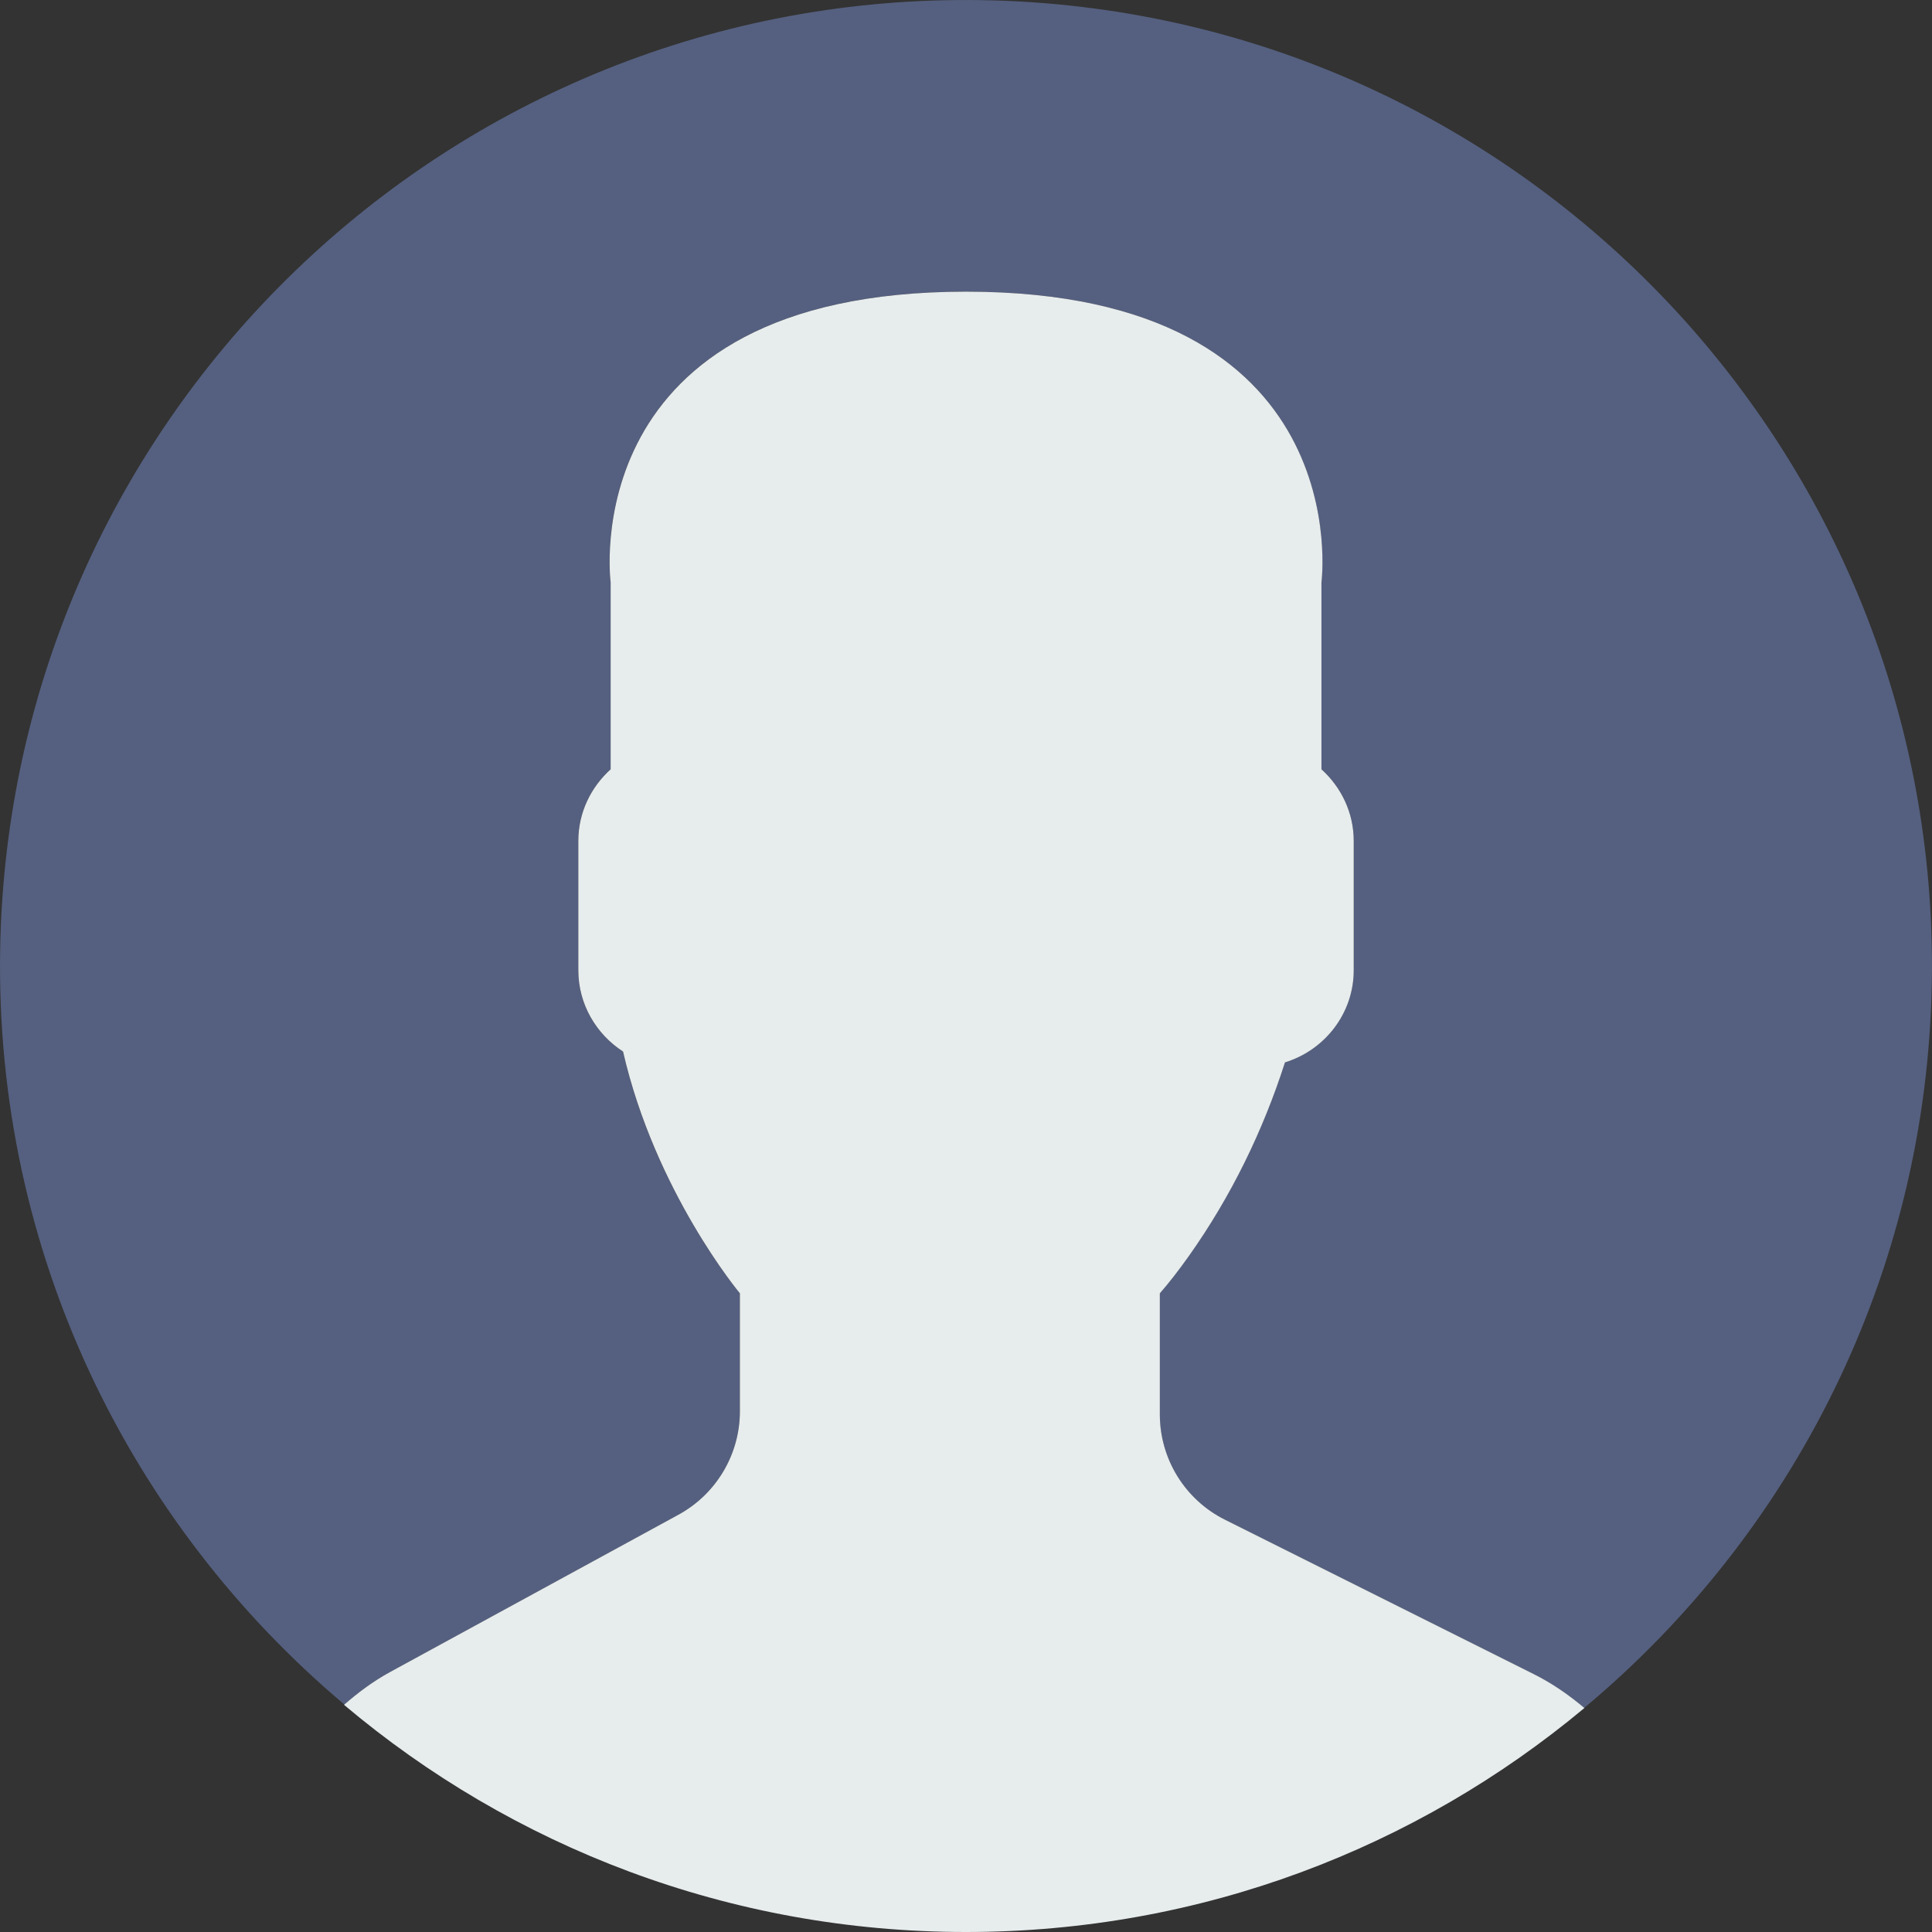
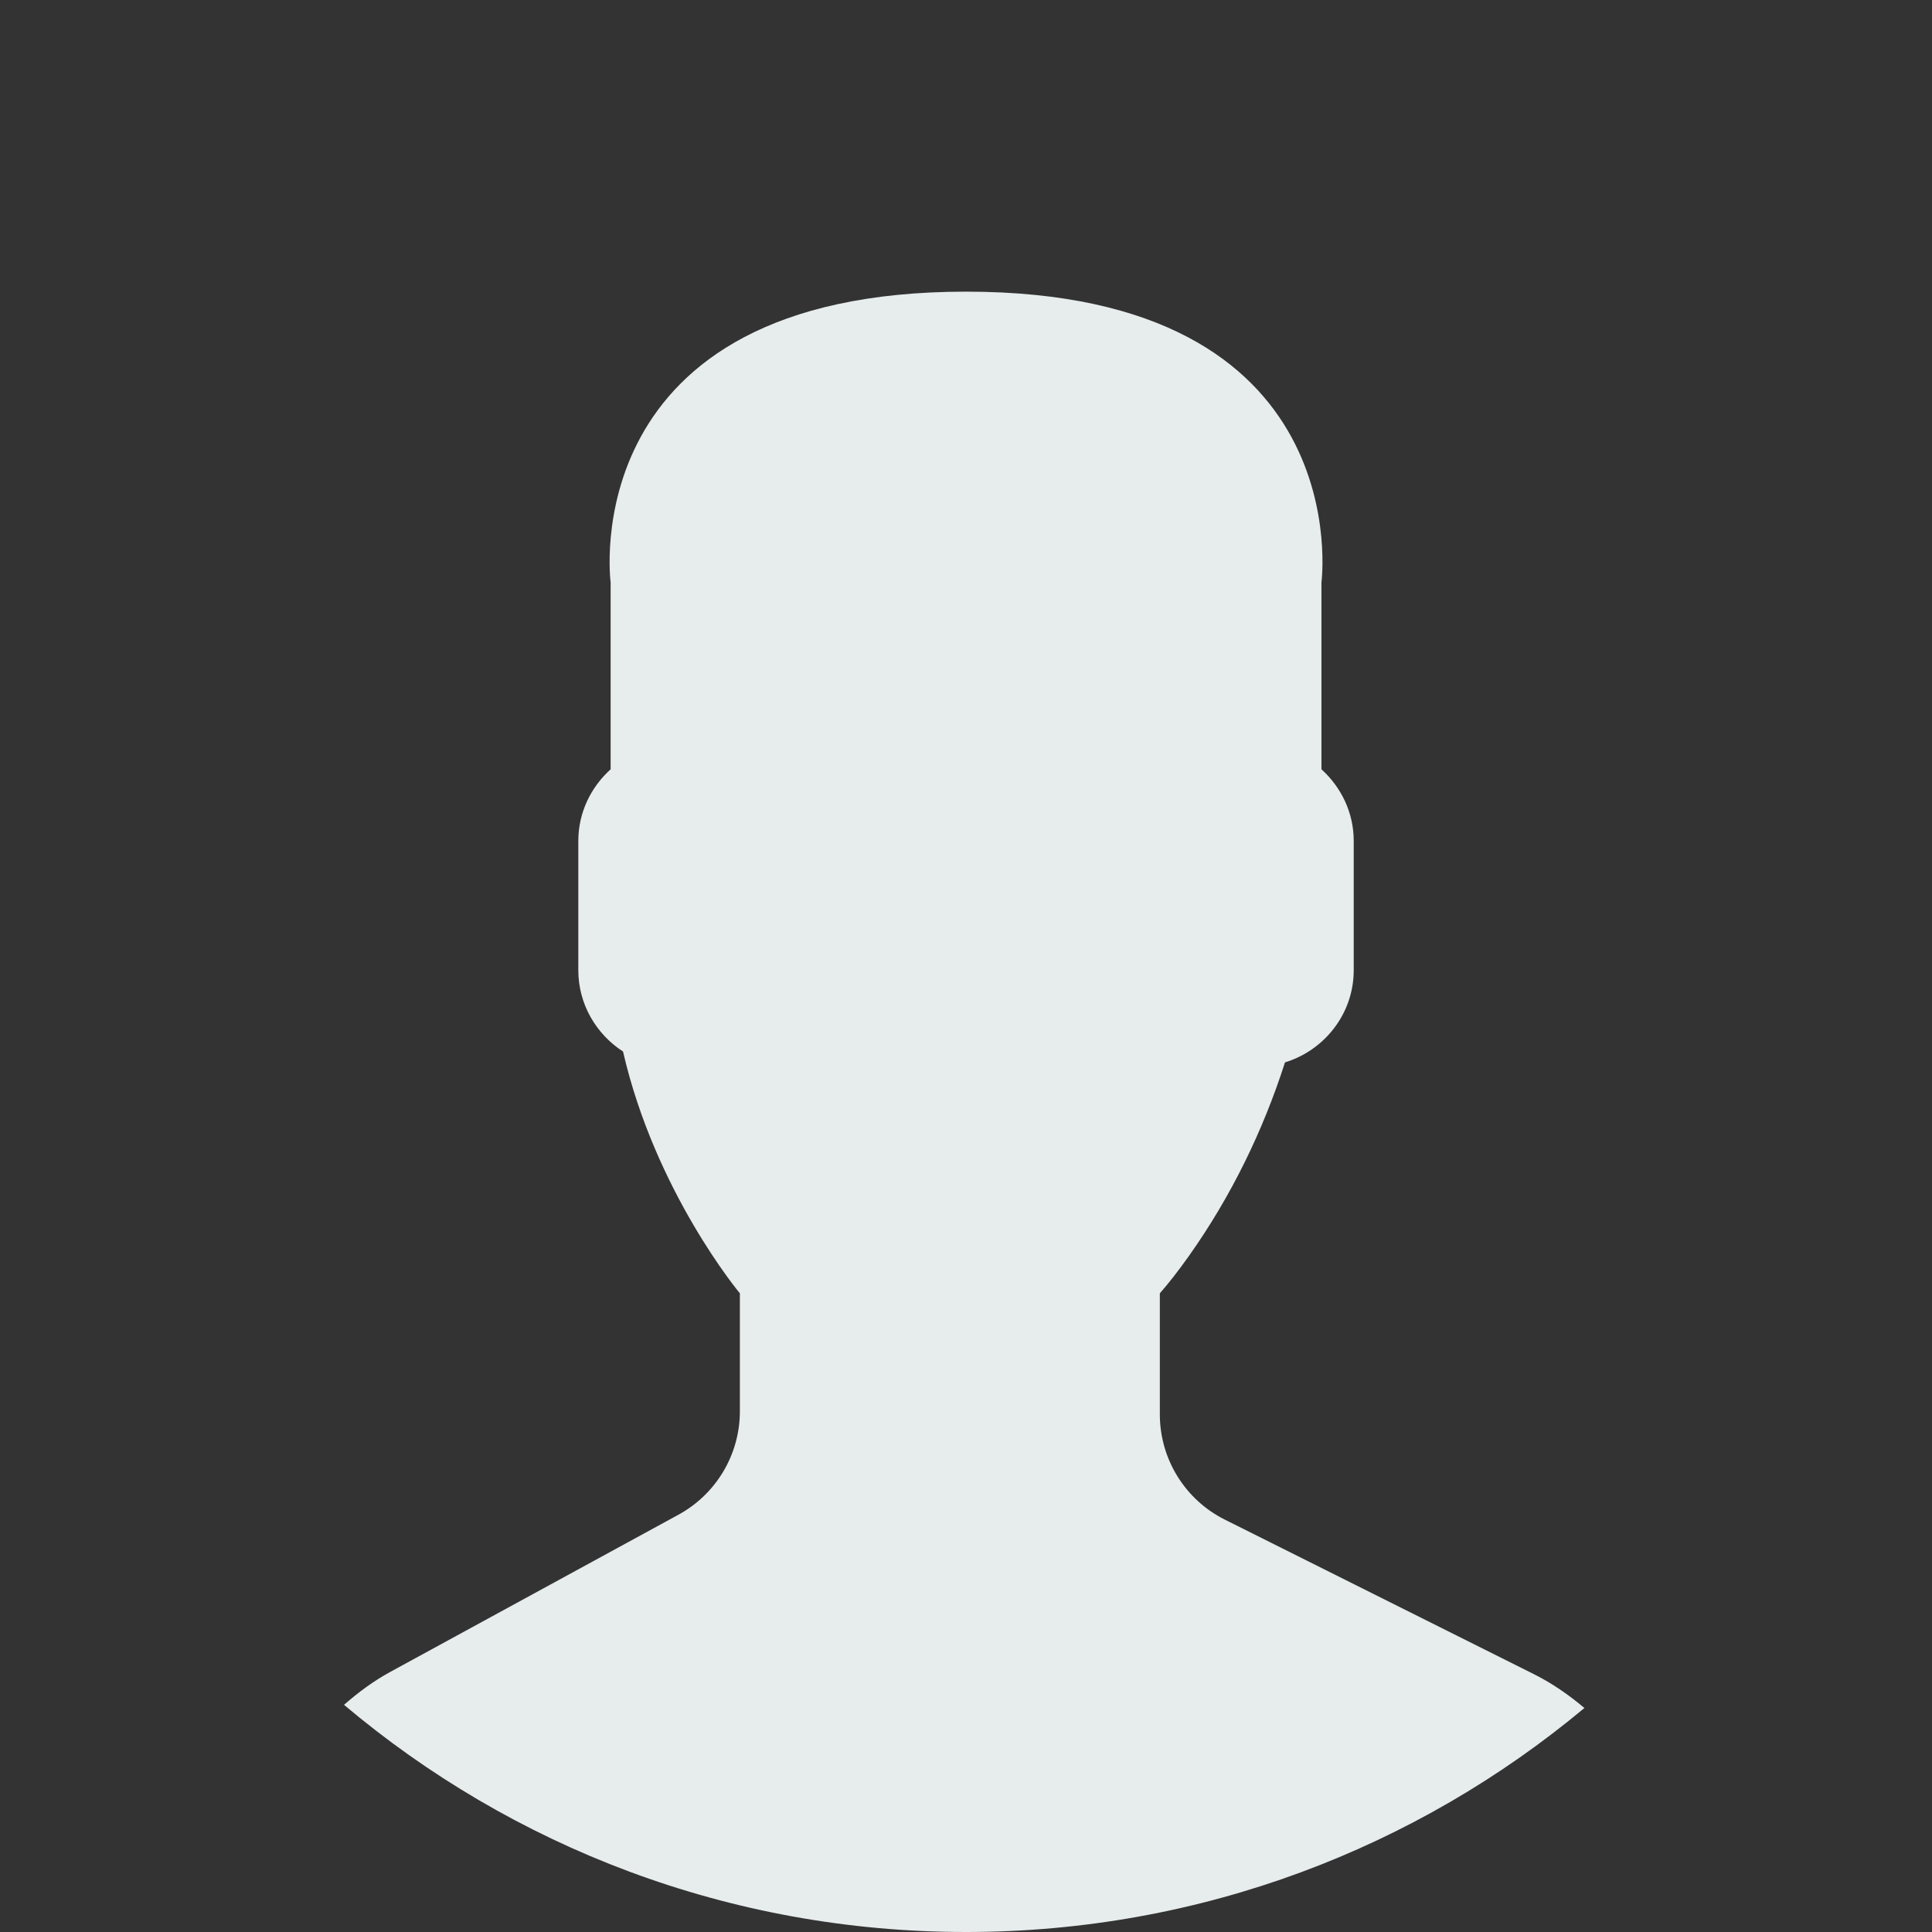
<svg xmlns="http://www.w3.org/2000/svg" width="48" height="48" viewBox="0 0 48 48" fill="none">
  <rect x="0" y="0" width="48" height="48" fill="#333333" stroke="none" />
-   <path d="M24.41 0.004C11.158 -0.223 0.23 10.337 0.004 23.59C-0.125 31.104 3.224 37.858 8.557 42.349C8.905 42.044 9.279 41.765 9.695 41.539L16.856 37.633C17.795 37.12 18.38 36.136 18.38 35.065V32.131C18.38 32.131 16.278 29.617 15.477 26.124C14.812 25.694 14.366 24.95 14.366 24.103V20.892C14.366 20.185 14.681 19.554 15.169 19.112V14.47C15.169 14.47 14.215 7.245 23.999 7.245C33.783 7.245 32.829 14.47 32.829 14.47V19.112C33.318 19.554 33.632 20.185 33.632 20.892V24.103C33.632 25.183 32.907 26.091 31.924 26.395C31.376 28.098 30.585 29.722 29.54 31.198C29.276 31.57 29.03 31.886 28.814 32.131V35.14C28.814 36.247 29.44 37.261 30.431 37.755L38.099 41.589C38.559 41.819 38.975 42.109 39.358 42.433C44.529 38.12 47.87 31.672 47.995 24.41C48.223 11.158 37.664 0.23 24.41 0.004Z" fill="#556080" />
  <path d="M16.857 37.632L9.696 41.538C9.276 41.767 8.898 42.049 8.547 42.356C12.722 45.876 18.111 48 24 48C29.845 48 35.2 45.908 39.364 42.435C38.98 42.111 38.563 41.82 38.101 41.59L30.433 37.756C29.442 37.261 28.816 36.248 28.816 35.14V32.132C29.032 31.886 29.278 31.571 29.542 31.199C30.587 29.723 31.378 28.099 31.925 26.395C32.909 26.092 33.633 25.184 33.633 24.104V20.893C33.633 20.186 33.319 19.555 32.831 19.113V14.47C32.831 14.47 33.785 7.246 24.001 7.246C14.217 7.246 15.171 14.47 15.171 14.47V19.113C14.682 19.555 14.368 20.186 14.368 20.893V24.104C14.368 24.95 14.813 25.694 15.479 26.125C16.281 29.618 18.382 32.132 18.382 32.132V35.066C18.381 36.135 17.796 37.119 16.857 37.632Z" fill="#E7ECED" />
</svg>